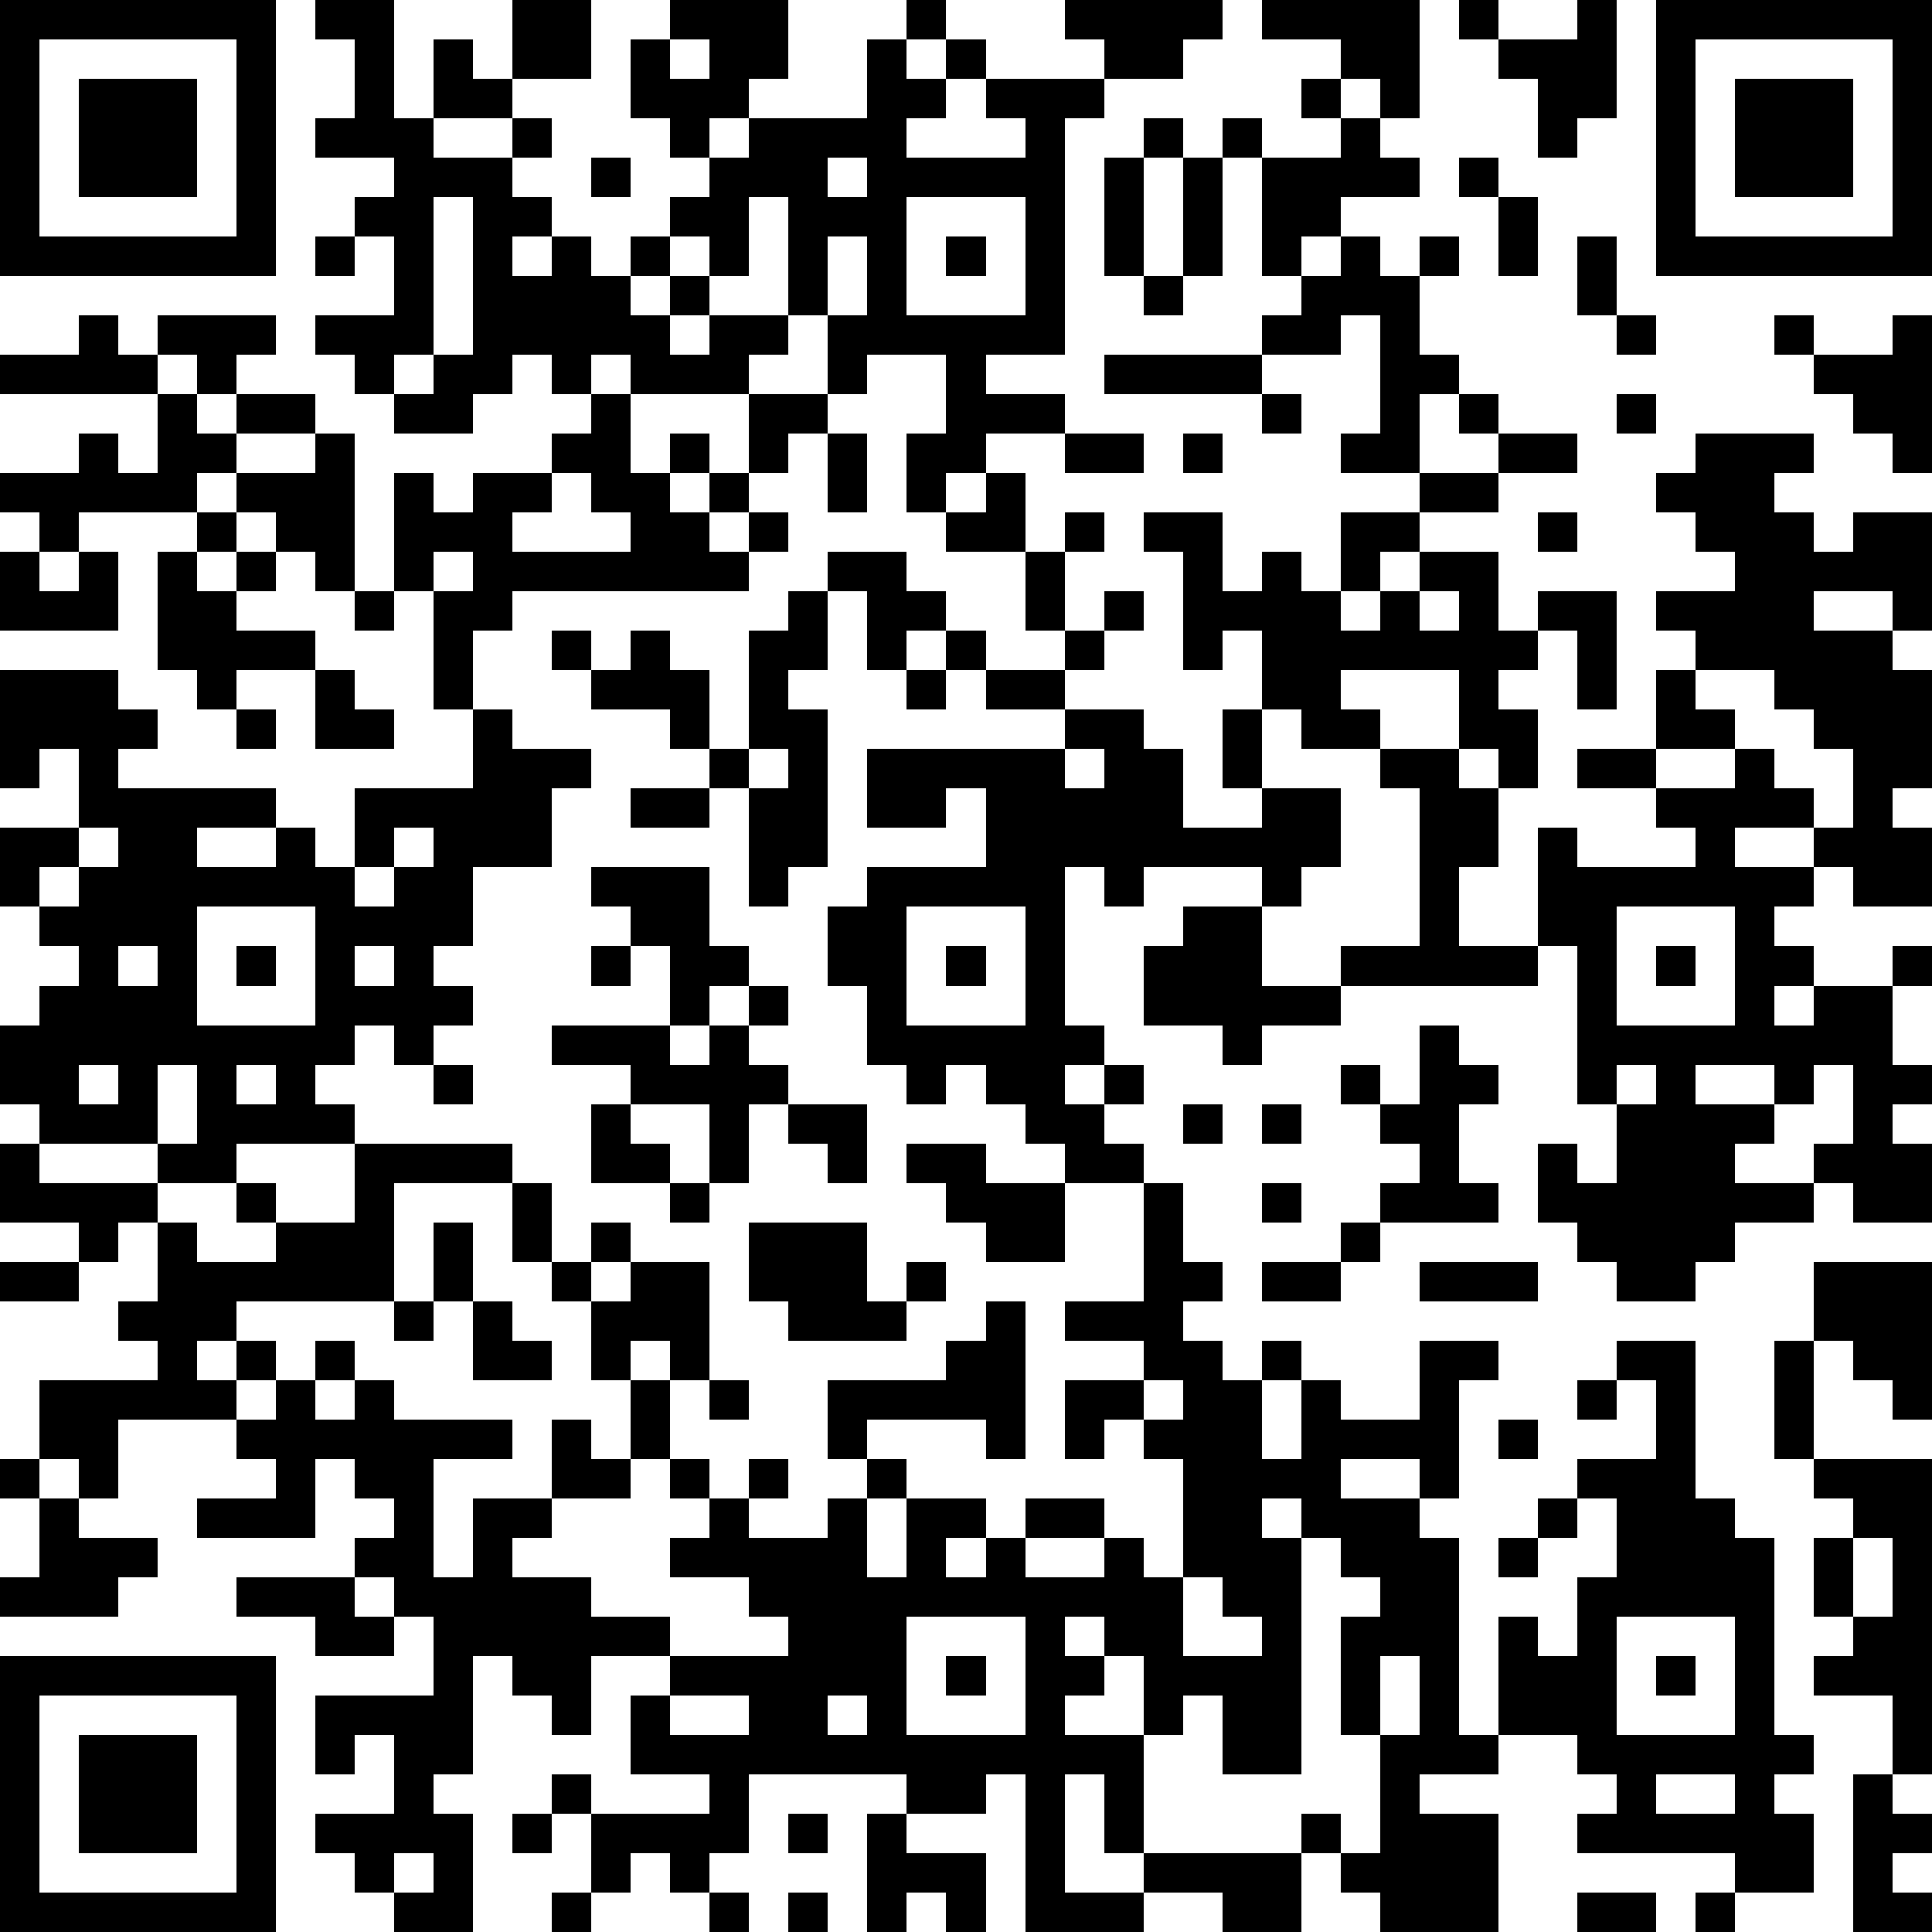
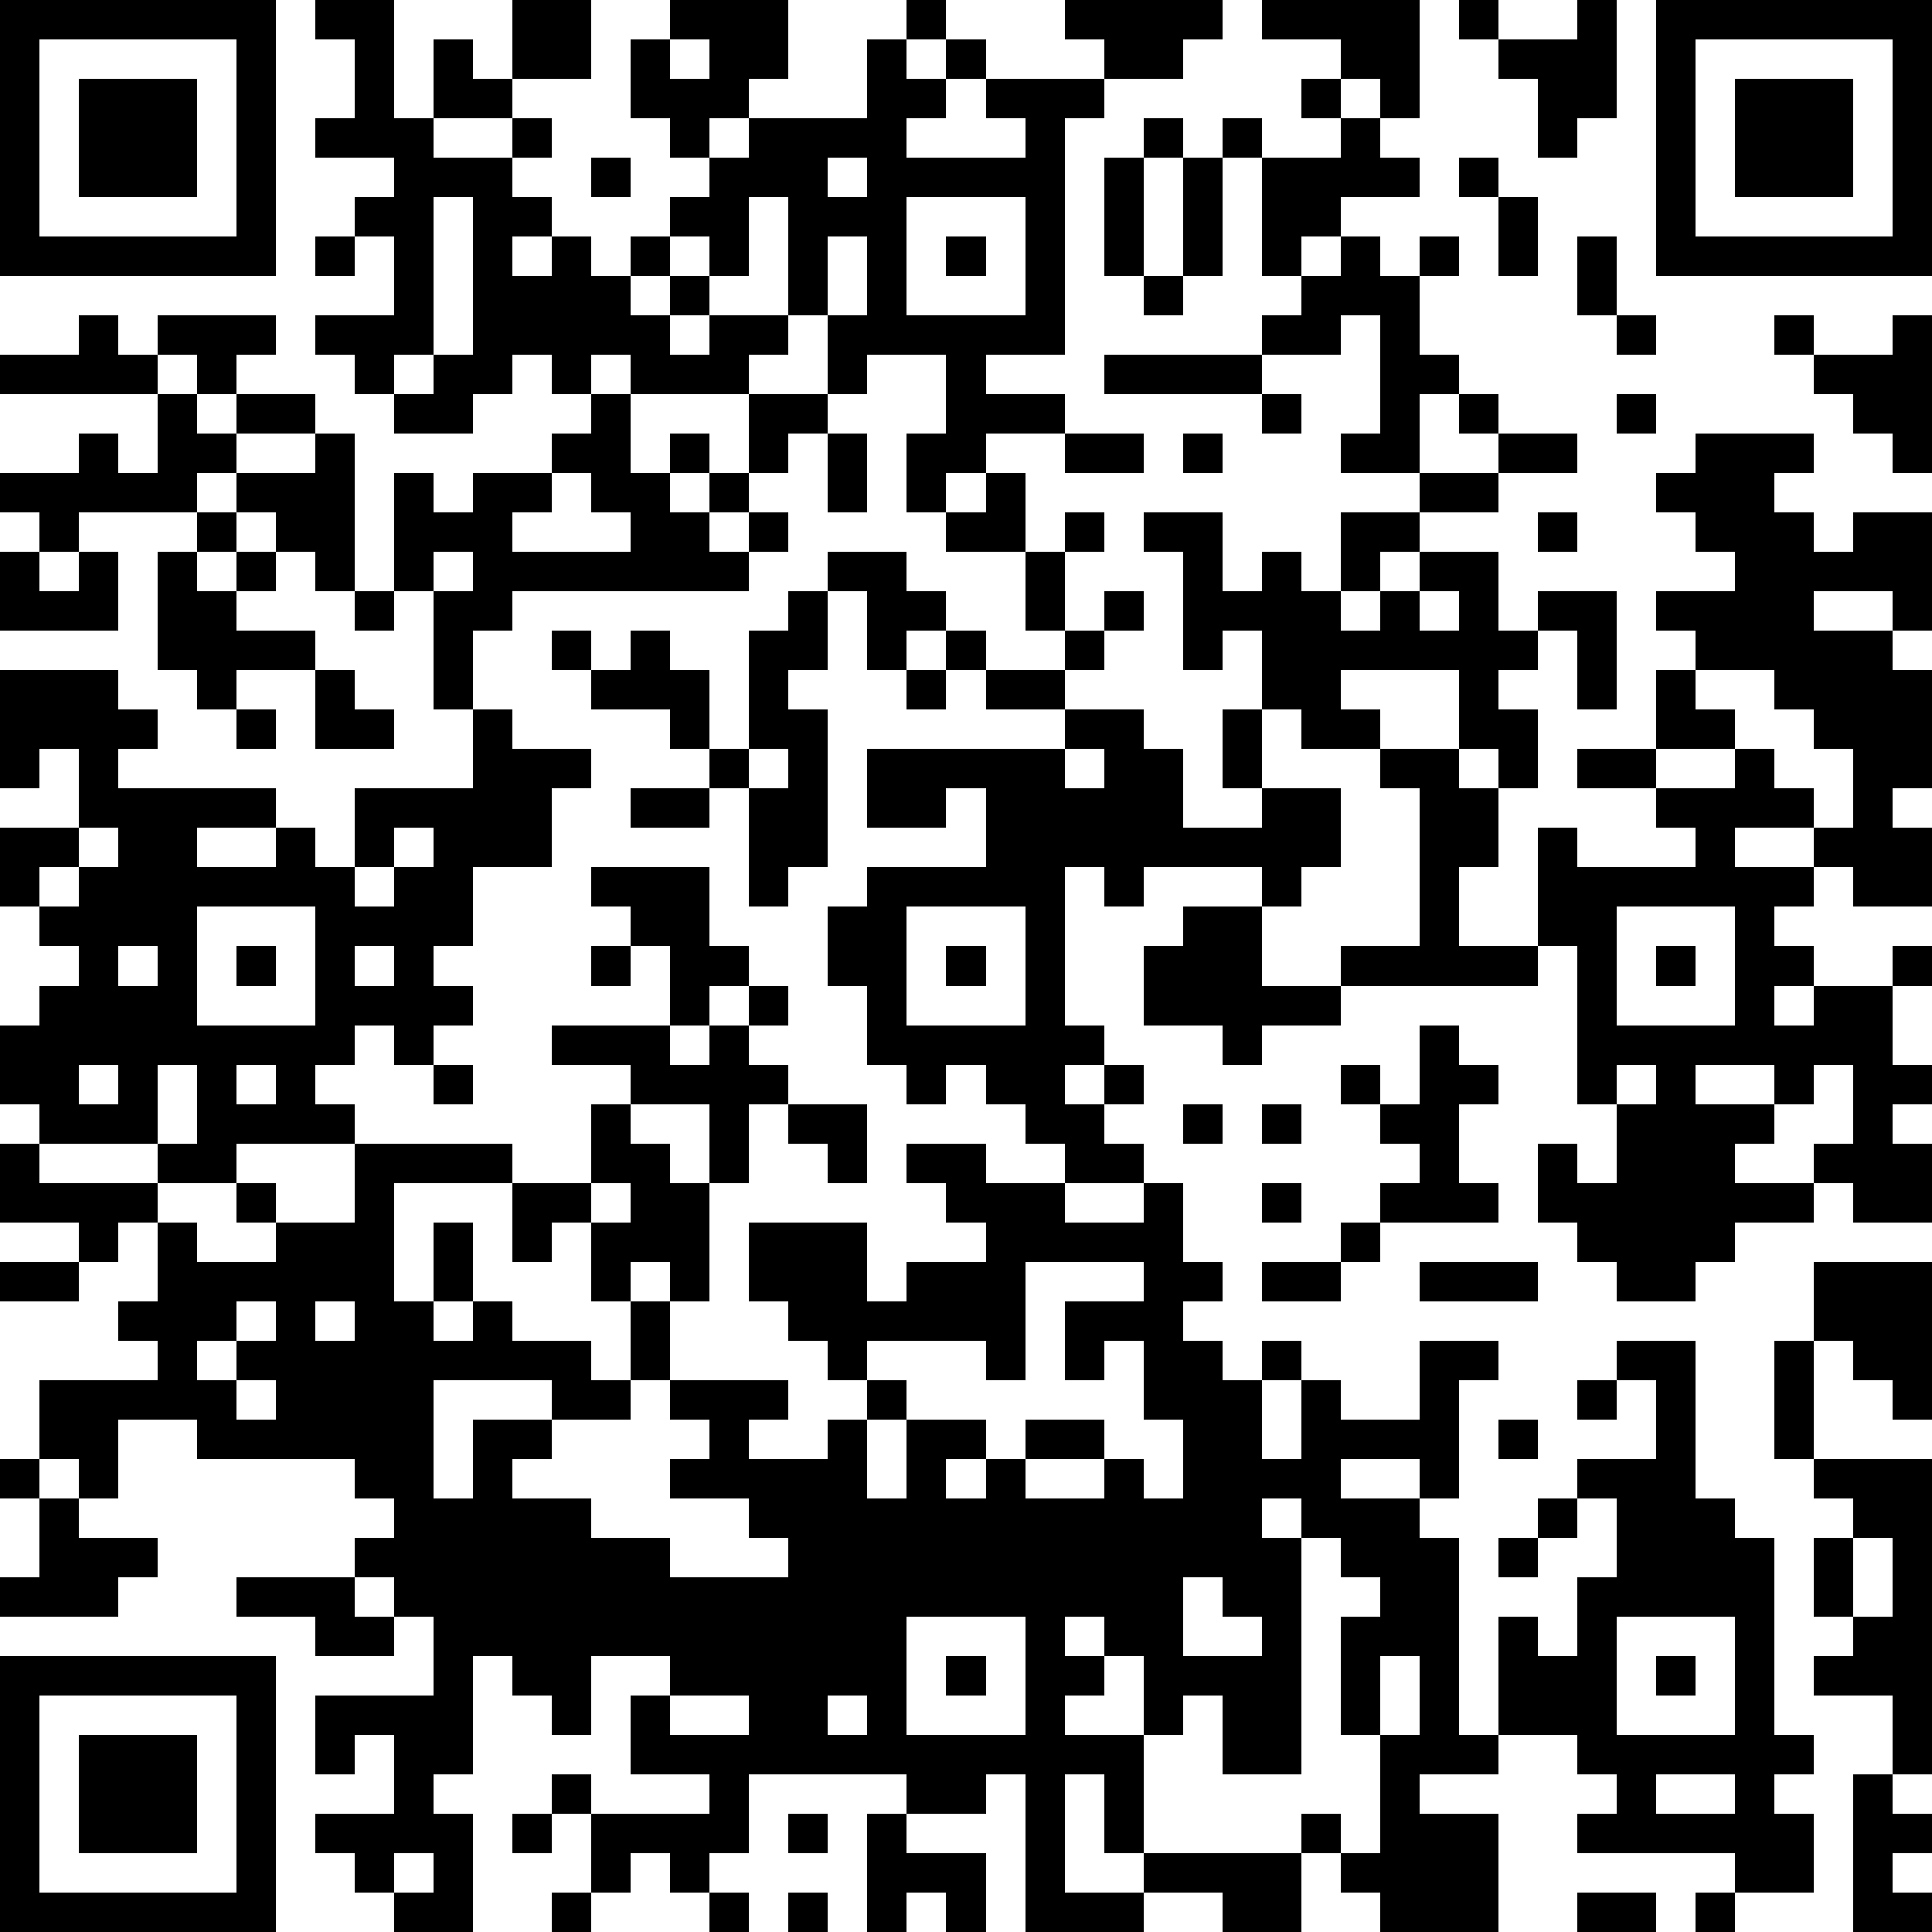
<svg xmlns="http://www.w3.org/2000/svg" version="1.1" width="196" height="196" shape-rendering="crispEdges">
-   <path d="M0 0h7v7h-7zM8 0h2v3h1v-2h1v1h1v-2h2v2h-2v1h-2v1h2v-1h1v1h-1v1h1v1h-1v1h1v-1h1v1h1v-1h1v-1h1v-1h-1v-1h-1v-2h1v-1h3v2h-1v1h-1v1h1v-1h3v-2h1v-1h1v1h-1v1h1v-1h1v1h-1v1h-1v1h3v-1h-1v-1h3v-1h-1v-1h4v1h-1v1h-2v1h-1v6h-2v1h2v1h-2v1h-1v1h-1v-2h1v-2h-2v1h-1v-2h-1v-3h-1v2h-1v-1h-1v1h-1v1h1v-1h1v1h-1v1h1v-1h2v1h-1v1h-3v-1h-1v1h-1v-1h-1v1h-1v1h-2v-1h-1v-1h-1v-1h2v-2h-1v-1h1v-1h-2v-1h1v-2h-1zM32 0h4v3h-1v-1h-1v-1h-2zM37 0h1v1h-1zM40 0h1v3h-1v1h-1v-2h-1v-1h2zM42 0h7v7h-7zM1 1v5h5v-5zM17 1v1h1v-1zM43 1v5h5v-5zM2 2h3v3h-3zM33 2h1v1h-1zM44 2h3v3h-3zM29 3h1v1h-1zM31 3h1v1h-1zM34 3h1v1h1v1h-2v1h-1v1h-1v-3h2zM15 4h1v1h-1zM21 4v1h1v-1zM28 4h1v3h-1zM30 4h1v3h-1zM37 4h1v1h-1zM11 5v4h-1v1h1v-1h1v-4zM23 5v3h3v-3zM38 5h1v2h-1zM8 6h1v1h-1zM21 6v2h1v-2zM24 6h1v1h-1zM34 6h1v1h1v-1h1v1h-1v2h1v1h-1v2h-2v-1h1v-3h-1v1h-2v-1h1v-1h1zM40 6h1v2h-1zM29 7h1v1h-1zM2 8h1v1h1v-1h3v1h-1v1h-1v-1h-1v1h-4v-1h2zM41 8h1v1h-1zM45 8h1v1h-1zM48 8h1v4h-1v-1h-1v-1h-1v-1h2zM28 9h4v1h-4zM4 10h1v1h1v-1h2v1h-2v1h-1v1h-3v1h-1v-1h-1v-1h2v-1h1v1h1zM15 10h1v2h1v-1h1v1h-1v1h1v-1h1v-2h2v1h-1v1h-1v1h-1v1h1v-1h1v1h-1v1h-6v1h-1v2h-1v-3h-1v-3h1v1h1v-1h2v-1h1zM32 10h1v1h-1zM37 10h1v1h-1zM41 10h1v1h-1zM8 11h1v4h-1v-1h-1v-1h-1v-1h2zM21 11h1v2h-1zM27 11h2v1h-2zM30 11h1v1h-1zM38 11h2v1h-2zM43 11h3v1h-1v1h1v1h1v-1h2v3h-1v-1h-2v1h2v1h1v3h-1v1h1v2h-2v-1h-1v-1h-2v1h2v1h-1v1h1v1h-1v1h1v-1h2v-1h1v1h-1v2h1v1h-1v1h1v2h-2v-1h-1v-1h1v-2h-1v1h-1v-1h-2v1h2v1h-1v1h2v1h-2v1h-1v1h-2v-1h-1v-1h-1v-2h1v1h1v-2h-1v-4h-1v-3h1v1h3v-1h-1v-1h-2v-1h2v-2h1v-1h-1v-1h2v-1h-1v-1h-1v-1h1zM14 12v1h-1v1h3v-1h-1v-1zM25 12h1v2h-2v-1h1zM36 12h2v1h-2zM5 13h1v1h-1zM27 13h1v1h-1zM29 13h2v2h1v-1h1v1h1v-2h2v1h-1v1h-1v1h1v-1h1v-1h2v2h1v-1h2v3h-1v-2h-1v1h-1v1h1v2h-1v-1h-1v-2h-3v1h1v1h-2v-1h-1v-2h-1v1h-1v-3h-1zM39 13h1v1h-1zM0 14h1v1h1v-1h1v2h-3zM4 14h1v1h1v-1h1v1h-1v1h2v1h-2v1h-1v-1h-1zM11 14v1h1v-1zM21 14h2v1h1v1h-1v1h-1v-2h-1zM26 14h1v2h-1zM9 15h1v1h-1zM20 15h1v2h-1v1h1v4h-1v1h-1v-3h-1v-1h-1v-1h-2v-1h-1v-1h1v1h1v-1h1v1h1v2h1v-3h1zM28 15h1v1h-1zM36 15v1h1v-1zM24 16h1v1h-1zM27 16h1v1h-1zM0 17h3v1h1v1h-1v1h4v1h-2v1h2v-1h1v1h1v-2h3v-2h1v1h2v1h-1v2h-2v2h-1v1h1v1h-1v1h-1v-1h-1v1h-1v1h1v1h-3v1h-2v-1h-3v-1h-1v-2h1v-1h1v-1h-1v-1h-1v-2h2v-2h-1v1h-1zM8 17h1v1h1v1h-2zM23 17h1v1h-1zM25 17h2v1h-2zM43 17v1h1v1h-2v1h2v-1h1v1h1v1h1v-2h-1v-1h-1v-1zM6 18h1v1h-1zM27 18h2v1h1v2h2v-1h-1v-2h1v2h2v2h-1v1h-1v-1h-3v1h-1v-1h-1v4h1v1h-1v1h1v-1h1v1h-1v1h1v1h-2v-1h-1v-1h-1v-1h-1v1h-1v-1h-1v-2h-1v-2h1v-1h3v-2h-1v1h-2v-2h5zM19 19v1h1v-1zM27 19v1h1v-1zM35 19h2v1h1v2h-1v2h2v1h-5v-1h2v-4h-1zM16 20h2v1h-2zM2 21v1h-1v1h1v-1h1v-1zM10 21v1h-1v1h1v-1h1v-1zM15 22h3v2h1v1h-1v1h-1v-2h-1v-1h-1zM5 23v3h3v-3zM23 23v3h3v-3zM30 23h2v2h2v1h-2v1h-1v-1h-2v-2h1zM41 23v3h3v-3zM3 24v1h1v-1zM6 24h1v1h-1zM9 24v1h1v-1zM15 24h1v1h-1zM24 24h1v1h-1zM42 24h1v1h-1zM19 25h1v1h-1zM14 26h3v1h1v-1h1v1h1v1h-1v2h-1v-2h-2v-1h-2zM36 26h1v1h1v1h-1v2h1v1h-3v-1h1v-1h-1v-1h-1v-1h1v1h1zM2 27v1h1v-1zM4 27v2h1v-2zM6 27v1h1v-1zM11 27h1v1h-1zM41 27v1h1v-1zM15 28h1v1h1v1h-2zM20 28h2v2h-1v-1h-1zM30 28h1v1h-1zM32 28h1v1h-1zM0 29h1v1h3v1h-1v1h-1v-1h-2zM9 29h4v1h-3v3h-4v1h-1v1h1v-1h1v1h-1v1h-3v2h-1v-1h-1v-2h3v-1h-1v-1h1v-2h1v1h2v-1h-1v-1h1v1h2zM23 29h2v1h2v2h-2v-1h-1v-1h-1zM13 30h1v2h-1zM17 30h1v1h-1zM29 30h1v2h1v1h-1v1h1v1h1v-1h1v1h-1v2h1v-2h1v1h2v-2h2v1h-1v3h-1v-1h-2v1h2v1h1v5h1v-3h1v1h1v-2h1v-2h-1v-1h2v-2h-1v-1h2v4h1v1h1v5h1v1h-1v1h1v2h-2v-1h-4v-1h1v-1h-1v-1h-2v1h-2v1h2v3h-3v-1h-1v-1h-1v-1h1v1h1v-3h-1v-3h1v-1h-1v-1h-1v-1h-1v1h1v6h-2v-2h-1v1h-1v-2h-1v-1h-1v1h1v1h-1v1h2v3h-1v-2h-1v3h2v-1h4v2h-2v-1h-2v1h-3v-4h-1v1h-2v-1h-4v2h-1v1h-1v-1h-1v1h-1v-2h-1v-1h1v1h3v-1h-2v-2h1v-1h-2v2h-1v-1h-1v-1h-1v3h-1v1h1v3h-2v-1h-1v-1h-1v-1h2v-2h-1v1h-1v-2h3v-2h-1v-1h-1v-1h1v-1h-1v-1h-1v2h-3v-1h2v-1h-1v-1h1v-1h1v-1h1v1h-1v1h1v-1h1v1h3v1h-2v3h1v-2h2v-2h1v1h1v-2h-1v-2h-1v-1h1v-1h1v1h-1v1h1v-1h2v3h-1v-1h-1v1h1v2h-1v1h-2v1h-1v1h2v1h2v1h3v-1h-1v-1h-2v-1h1v-1h-1v-1h1v1h1v-1h1v1h-1v1h2v-1h1v-1h-1v-2h3v-1h1v-1h1v4h-1v-1h-3v1h1v1h-1v2h1v-2h2v1h-1v1h1v-1h1v-1h2v1h-2v1h2v-1h1v1h1v-3h-1v-1h-1v1h-1v-2h2v-1h-2v-1h2zM32 30h1v1h-1zM11 31h1v2h-1zM19 31h3v2h1v-1h1v1h-1v1h-3v-1h-1zM34 31h1v1h-1zM0 32h2v1h-2zM32 32h2v1h-2zM36 32h3v1h-3zM46 32h3v4h-1v-1h-1v-1h-1zM10 33h1v1h-1zM12 33h1v1h1v1h-2zM45 34h1v3h-1zM18 35h1v1h-1zM29 35v1h1v-1zM40 35h1v1h-1zM38 36h1v1h-1zM0 37h1v1h-1zM46 37h3v8h-1v-2h-2v-1h1v-1h-1v-2h1v-1h-1zM1 38h1v1h2v1h-1v1h-3v-1h1zM39 38h1v1h-1zM38 39h1v1h-1zM47 39v2h1v-2zM6 40h3v1h1v1h-2v-1h-2zM30 40v2h2v-1h-1v-1zM23 41v3h3v-3zM41 41v3h3v-3zM0 42h7v7h-7zM24 42h1v1h-1zM35 42v2h1v-2zM42 42h1v1h-1zM1 43v5h5v-5zM17 43v1h2v-1zM21 43v1h1v-1zM2 44h3v3h-3zM42 45v1h2v-1zM47 45h1v1h1v1h-1v1h1v1h-2zM13 46h1v1h-1zM20 46h1v1h-1zM22 46h1v1h2v2h-1v-1h-1v1h-1zM10 47v1h1v-1zM14 48h1v1h-1zM18 48h1v1h-1zM20 48h1v1h-1zM40 48h2v1h-2zM43 48h1v1h-1z" style="fill:#000" transform="translate(0,0) scale(4)" />
+   <path d="M0 0h7v7h-7zM8 0h2v3h1v-2h1v1h1v-2h2v2h-2v1h-2v1h2v-1h1v1h-1v1h1v1h-1v1h1v-1h1v1h1v-1h1v-1h1v-1h-1v-1h-1v-2h1v-1h3v2h-1v1h-1v1h1v-1h3v-2h1v-1h1v1h-1v1h1v-1h1v1h-1v1h-1v1h3v-1h-1v-1h3v-1h-1v-1h4v1h-1v1h-2v1h-1v6h-2v1h2v1h-2v1h-1v1h-1v-2h1v-2h-2v1h-1v-2h-1v-3h-1v2h-1v-1h-1v1h-1v1h1v-1h1v1h-1v1h1v-1h2v1h-1v1h-3v-1h-1v1h-1v-1h-1v1h-1v1h-2v-1h-1v-1h-1v-1h2v-2h-1v-1h1v-1h-2v-1h1v-2h-1zM32 0h4v3h-1v-1h-1v-1h-2zM37 0h1v1h-1zM40 0h1v3h-1v1h-1v-2h-1v-1h2zM42 0h7v7h-7zM1 1v5h5v-5zM17 1v1h1v-1zM43 1v5h5v-5zM2 2h3v3h-3zM33 2h1v1h-1zM44 2h3v3h-3zM29 3h1v1h-1zM31 3h1v1h-1zM34 3h1v1h1v1h-2v1h-1v1h-1v-3h2zM15 4h1v1h-1zM21 4v1h1v-1zM28 4h1v3h-1zM30 4h1v3h-1zM37 4h1v1h-1zM11 5v4h-1v1h1v-1h1v-4zM23 5v3h3v-3zM38 5h1v2h-1zM8 6h1v1h-1zM21 6v2h1v-2zM24 6h1v1h-1zM34 6h1v1h1v-1h1v1h-1v2h1v1h-1v2h-2v-1h1v-3h-1v1h-2v-1h1v-1h1zM40 6h1v2h-1zM29 7h1v1h-1zM2 8h1v1h1v-1h3v1h-1v1h-1v-1h-1v1h-4v-1h2zM41 8h1v1h-1zM45 8h1v1h-1zM48 8h1v4h-1v-1h-1v-1h-1v-1h2zM28 9h4v1h-4zM4 10h1v1h1v-1h2v1h-2v1h-1v1h-3v1h-1v-1h-1v-1h2v-1h1v1h1zM15 10h1v2h1v-1h1v1h-1v1h1v-1h1v-2h2v1h-1v1h-1v1h-1v1h1v-1h1v1h-1v1h-6v1h-1v2h-1v-3h-1v-3h1v1h1v-1h2v-1h1zM32 10h1v1h-1zM37 10h1v1h-1zM41 10h1v1h-1zM8 11h1v4h-1v-1h-1v-1h-1v-1h2zM21 11h1v2h-1zM27 11h2v1h-2zM30 11h1v1h-1zM38 11h2v1h-2zM43 11h3v1h-1v1h1v1h1v-1h2v3h-1v-1h-2v1h2v1h1v3h-1v1h1v2h-2v-1h-1v-1h-2v1h2v1h-1v1h1v1h-1v1h1v-1h2v-1h1v1h-1v2h1v1h-1v1h1v2h-2v-1h-1v-1h1v-2h-1v1h-1v-1h-2v1h2v1h-1v1h2v1h-2v1h-1v1h-2v-1h-1v-1h-1v-2h1v1h1v-2h-1v-4h-1v-3h1v1h3v-1h-1v-1h-2v-1h2v-2h1v-1h-1v-1h2v-1h-1v-1h-1v-1h1zM14 12v1h-1v1h3v-1h-1v-1zM25 12h1v2h-2v-1h1zM36 12h2v1h-2zM5 13h1v1h-1zM27 13h1v1h-1zM29 13h2v2h1v-1h1v1h1v-2h2v1h-1v1h-1v1h1v-1h1v-1h2v2h1v-1h2v3h-1v-2h-1v1h-1v1h1v2h-1v-1h-1v-2h-3v1h1v1h-2v-1h-1v-2h-1v1h-1v-3h-1zM39 13h1v1h-1zM0 14h1v1h1v-1h1v2h-3zM4 14h1v1h1v-1h1v1h-1v1h2v1h-2v1h-1v-1h-1zM11 14v1h1v-1zM21 14h2v1h1v1h-1v1h-1v-2h-1zM26 14h1v2h-1zM9 15h1v1h-1zM20 15h1v2h-1v1h1v4h-1v1h-1v-3h-1v-1h-1v-1h-2v-1h-1v-1h1v1h1v-1h1v1h1v2h1v-3h1zM28 15h1v1h-1zM36 15v1h1v-1zM24 16h1v1h-1zM27 16h1v1h-1zM0 17h3v1h1v1h-1v1h4v1h-2v1h2v-1h1v1h1v-2h3v-2h1v1h2v1h-1v2h-2v2h-1v1h1v1h-1v1h-1v-1h-1v1h-1v1h1v1h-3v1h-2v-1h-3v-1h-1v-2h1v-1h1v-1h-1v-1h-1v-2h2v-2h-1v1h-1zM8 17h1v1h1v1h-2zM23 17h1v1h-1zM25 17h2v1h-2zM43 17v1h1v1h-2v1h2v-1h1v1h1v1h1v-2h-1v-1h-1v-1zM6 18h1v1h-1zM27 18h2v1h1v2h2v-1h-1v-2h1v2h2v2h-1v1h-1v-1h-3v1h-1v-1h-1v4h1v1h-1v1h1v-1h1v1h-1v1h1v1h-2v-1h-1v-1h-1v-1h-1v1h-1v-1h-1v-2h-1v-2h1v-1h3v-2h-1v1h-2v-2h5zM19 19v1h1v-1zM27 19v1h1v-1zM35 19h2v1h1v2h-1v2h2v1h-5v-1h2v-4h-1zM16 20h2v1h-2zM2 21v1h-1v1h1v-1h1v-1zM10 21v1h-1v1h1v-1h1v-1zM15 22h3v2h1v1h-1v1h-1v-2h-1v-1h-1zM5 23v3h3v-3zM23 23v3h3v-3zM30 23h2v2h2v1h-2v1h-1v-1h-2v-2h1zM41 23v3h3v-3zM3 24v1h1v-1zM6 24h1v1h-1zM9 24v1h1v-1zM15 24h1v1h-1zM24 24h1v1h-1zM42 24h1v1h-1zM19 25h1v1h-1zM14 26h3v1h1v-1h1v1h1v1h-1v2h-1v-2h-2v-1h-2zM36 26h1v1h1v1h-1v2h1v1h-3v-1h1v-1h-1v-1h-1v-1h1v1h1zM2 27v1h1v-1zM4 27v2h1v-2zM6 27v1h1v-1zM11 27h1v1h-1zM41 27v1h1v-1zM15 28h1v1h1v1h-2zM20 28h2v2h-1v-1h-1zM30 28h1v1h-1zM32 28h1v1h-1zM0 29h1v1h3v1h-1v1h-1v-1h-2zM9 29h4v1h-3v3h-4v1h-1v1h1v-1h1v1h-1v1h-3v2h-1v-1h-1v-2h3v-1h-1v-1h1v-2h1v1h2v-1h-1v-1h1v1h2zM23 29h2v1h2v2h-2v-1h-1v-1h-1zM13 30h1v2h-1zM17 30h1v1h-1zM29 30h1v2h1v1h-1v1h1v1h1v-1h1v1h-1v2h1v-2h1v1h2v-2h2v1h-1v3h-1v-1h-2v1h2v1h1v5h1v-3h1v1h1v-2h1v-2h-1v-1h2v-2h-1v-1h2v4h1v1h1v5h1v1h-1v1h1v2h-2v-1h-4v-1h1v-1h-1v-1h-2v1h-2v1h2v3h-3v-1h-1v-1h-1v-1h1v1h1v-3h-1v-3h1v-1h-1v-1h-1v-1h-1v1h1v6h-2v-2h-1v1h-1v-2h-1v-1h-1v1h1v1h-1v1h2v3h-1v-2h-1v3h2v-1h4v2h-2v-1h-2v1h-3v-4h-1v1h-2v-1h-4v2h-1v1h-1v-1h-1v1h-1v-2h-1v-1h1v1h3v-1h-2v-2h1v-1h-2v2h-1v-1h-1v-1h-1v3h-1v1h1v3h-2v-1h-1v-1h-1v-1h2v-2h-1v1h-1v-2h3v-2h-1v-1h-1v-1h1v-1h-1v-1h-1h-3v-1h2v-1h-1v-1h1v-1h1v-1h1v1h-1v1h1v-1h1v1h3v1h-2v3h1v-2h2v-2h1v1h1v-2h-1v-2h-1v-1h1v-1h1v1h-1v1h1v-1h2v3h-1v-1h-1v1h1v2h-1v1h-2v1h-1v1h2v1h2v1h3v-1h-1v-1h-2v-1h1v-1h-1v-1h1v1h1v-1h1v1h-1v1h2v-1h1v-1h-1v-2h3v-1h1v-1h1v4h-1v-1h-3v1h1v1h-1v2h1v-2h2v1h-1v1h1v-1h1v-1h2v1h-2v1h2v-1h1v1h1v-3h-1v-1h-1v1h-1v-2h2v-1h-2v-1h2zM32 30h1v1h-1zM11 31h1v2h-1zM19 31h3v2h1v-1h1v1h-1v1h-3v-1h-1zM34 31h1v1h-1zM0 32h2v1h-2zM32 32h2v1h-2zM36 32h3v1h-3zM46 32h3v4h-1v-1h-1v-1h-1zM10 33h1v1h-1zM12 33h1v1h1v1h-2zM45 34h1v3h-1zM18 35h1v1h-1zM29 35v1h1v-1zM40 35h1v1h-1zM38 36h1v1h-1zM0 37h1v1h-1zM46 37h3v8h-1v-2h-2v-1h1v-1h-1v-2h1v-1h-1zM1 38h1v1h2v1h-1v1h-3v-1h1zM39 38h1v1h-1zM38 39h1v1h-1zM47 39v2h1v-2zM6 40h3v1h1v1h-2v-1h-2zM30 40v2h2v-1h-1v-1zM23 41v3h3v-3zM41 41v3h3v-3zM0 42h7v7h-7zM24 42h1v1h-1zM35 42v2h1v-2zM42 42h1v1h-1zM1 43v5h5v-5zM17 43v1h2v-1zM21 43v1h1v-1zM2 44h3v3h-3zM42 45v1h2v-1zM47 45h1v1h1v1h-1v1h1v1h-2zM13 46h1v1h-1zM20 46h1v1h-1zM22 46h1v1h2v2h-1v-1h-1v1h-1zM10 47v1h1v-1zM14 48h1v1h-1zM18 48h1v1h-1zM20 48h1v1h-1zM40 48h2v1h-2zM43 48h1v1h-1z" style="fill:#000" transform="translate(0,0) scale(4)" />
</svg>